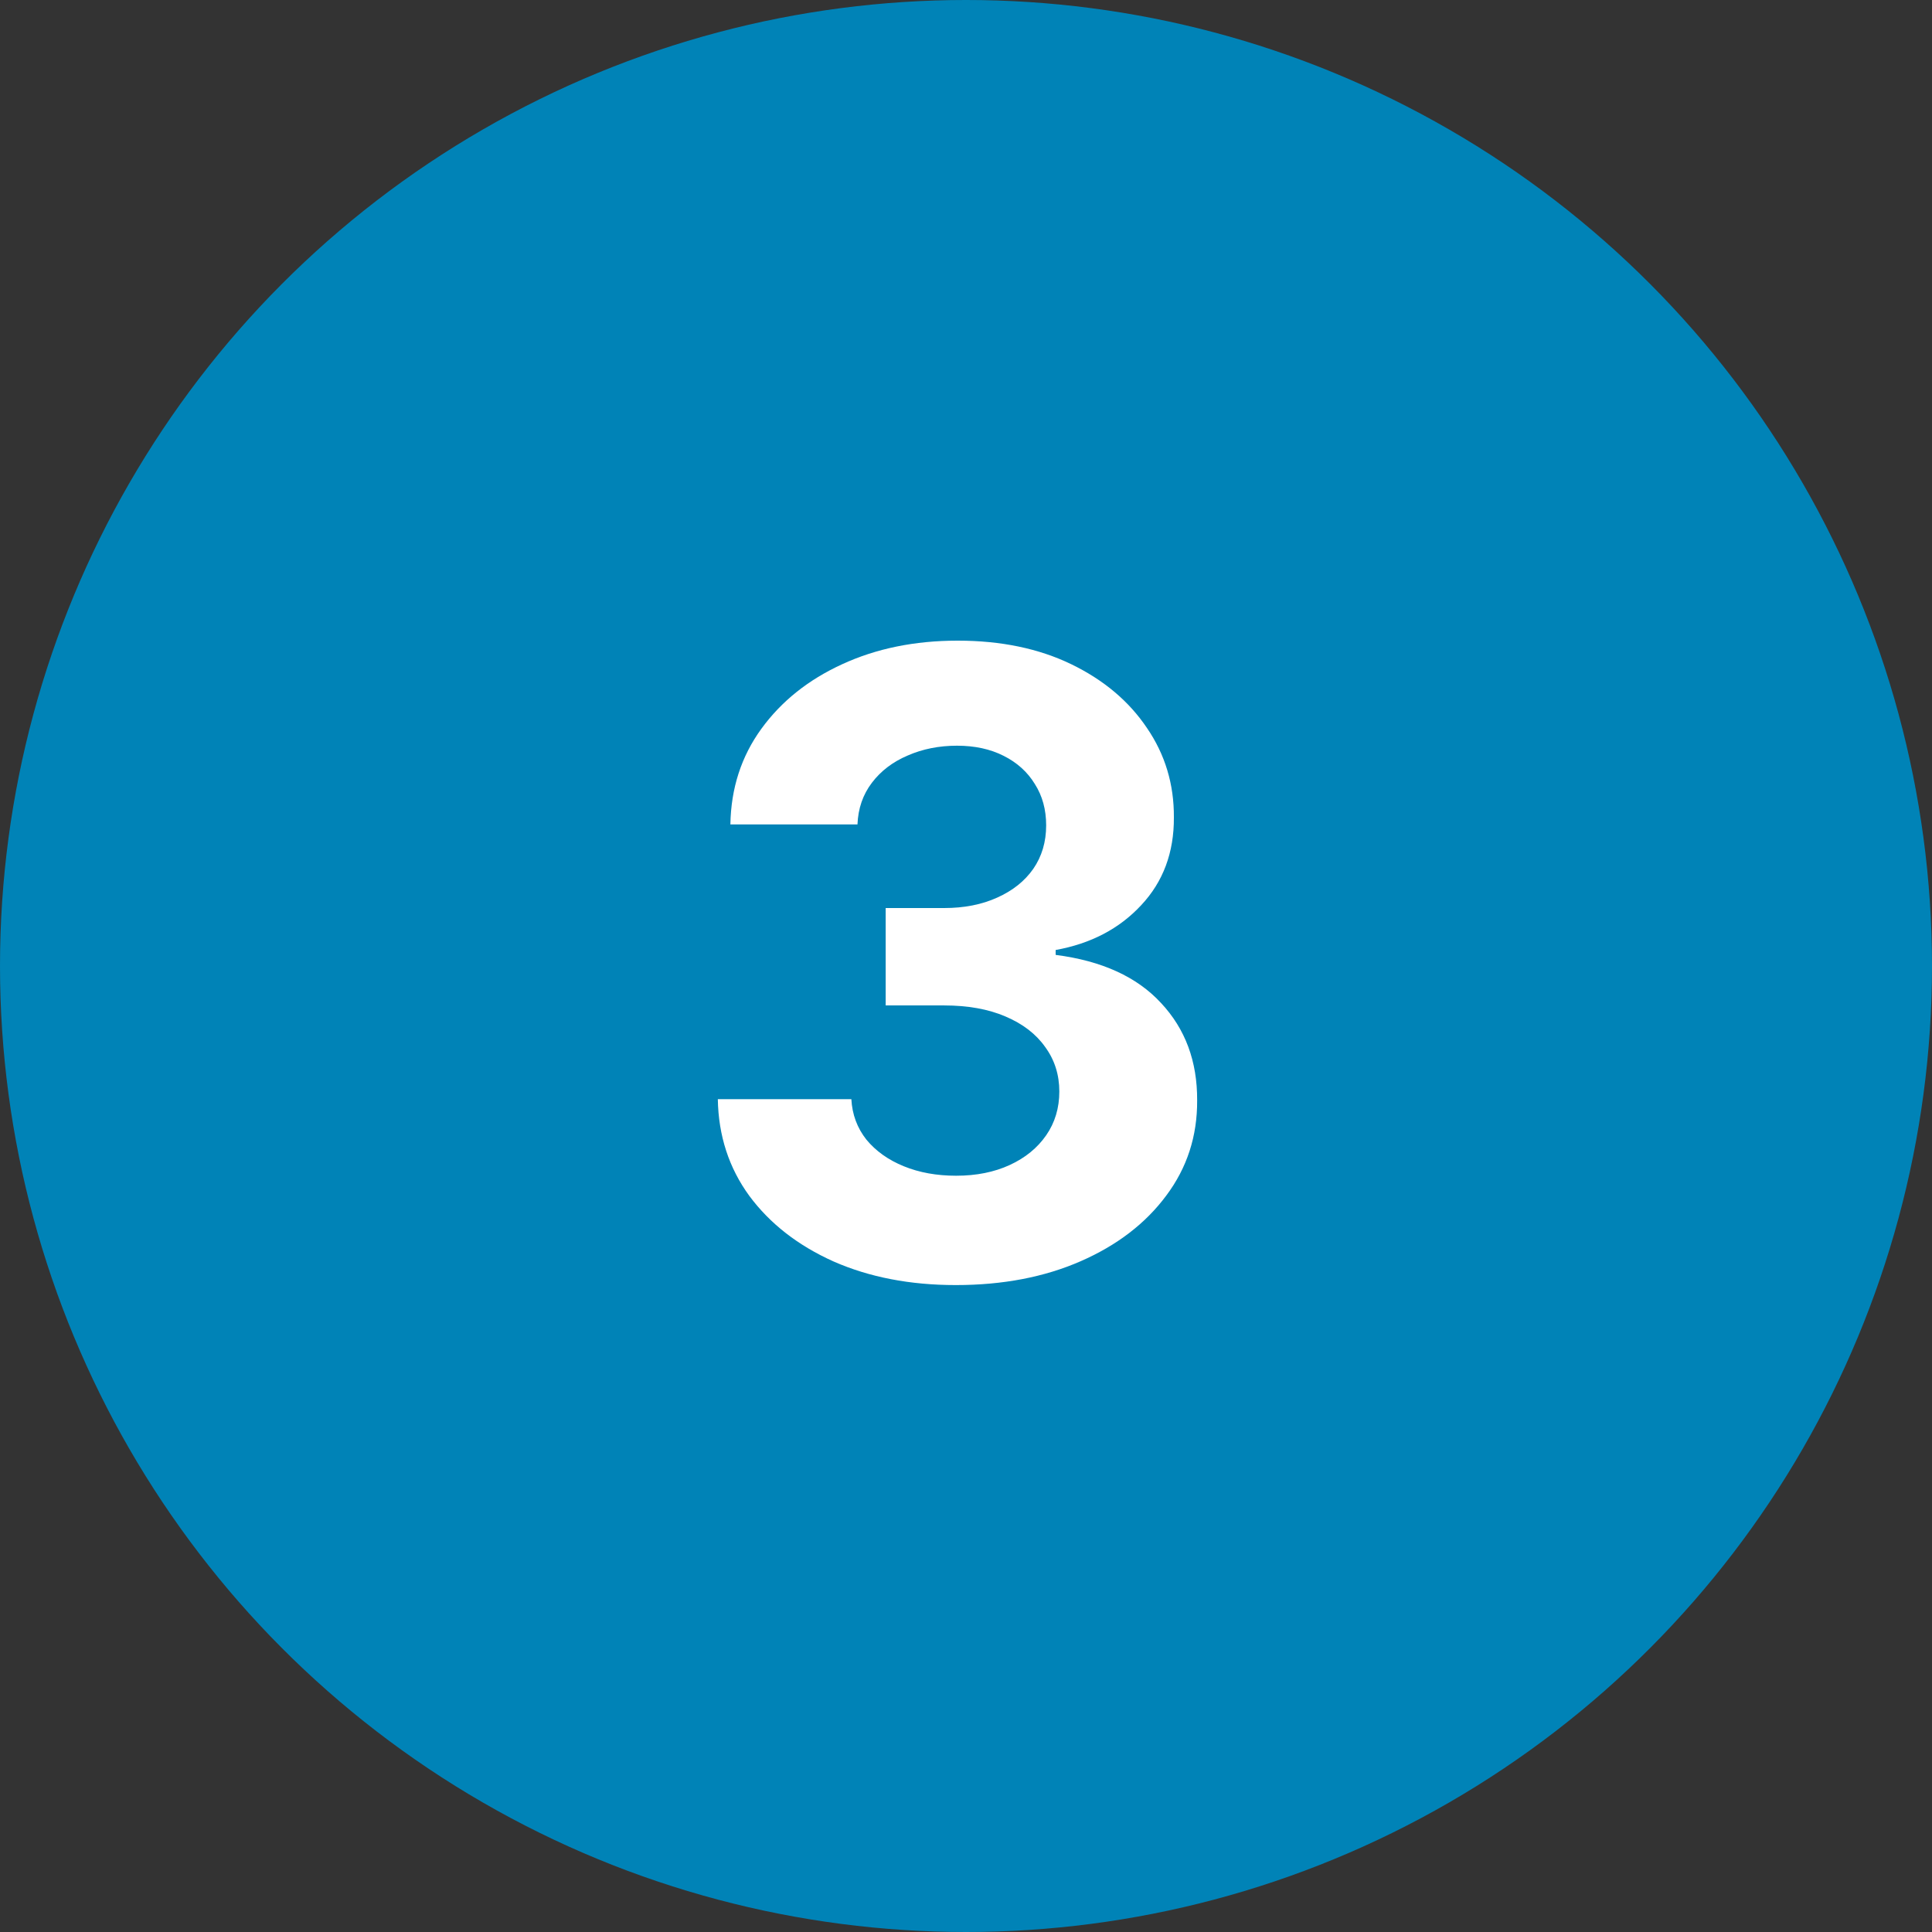
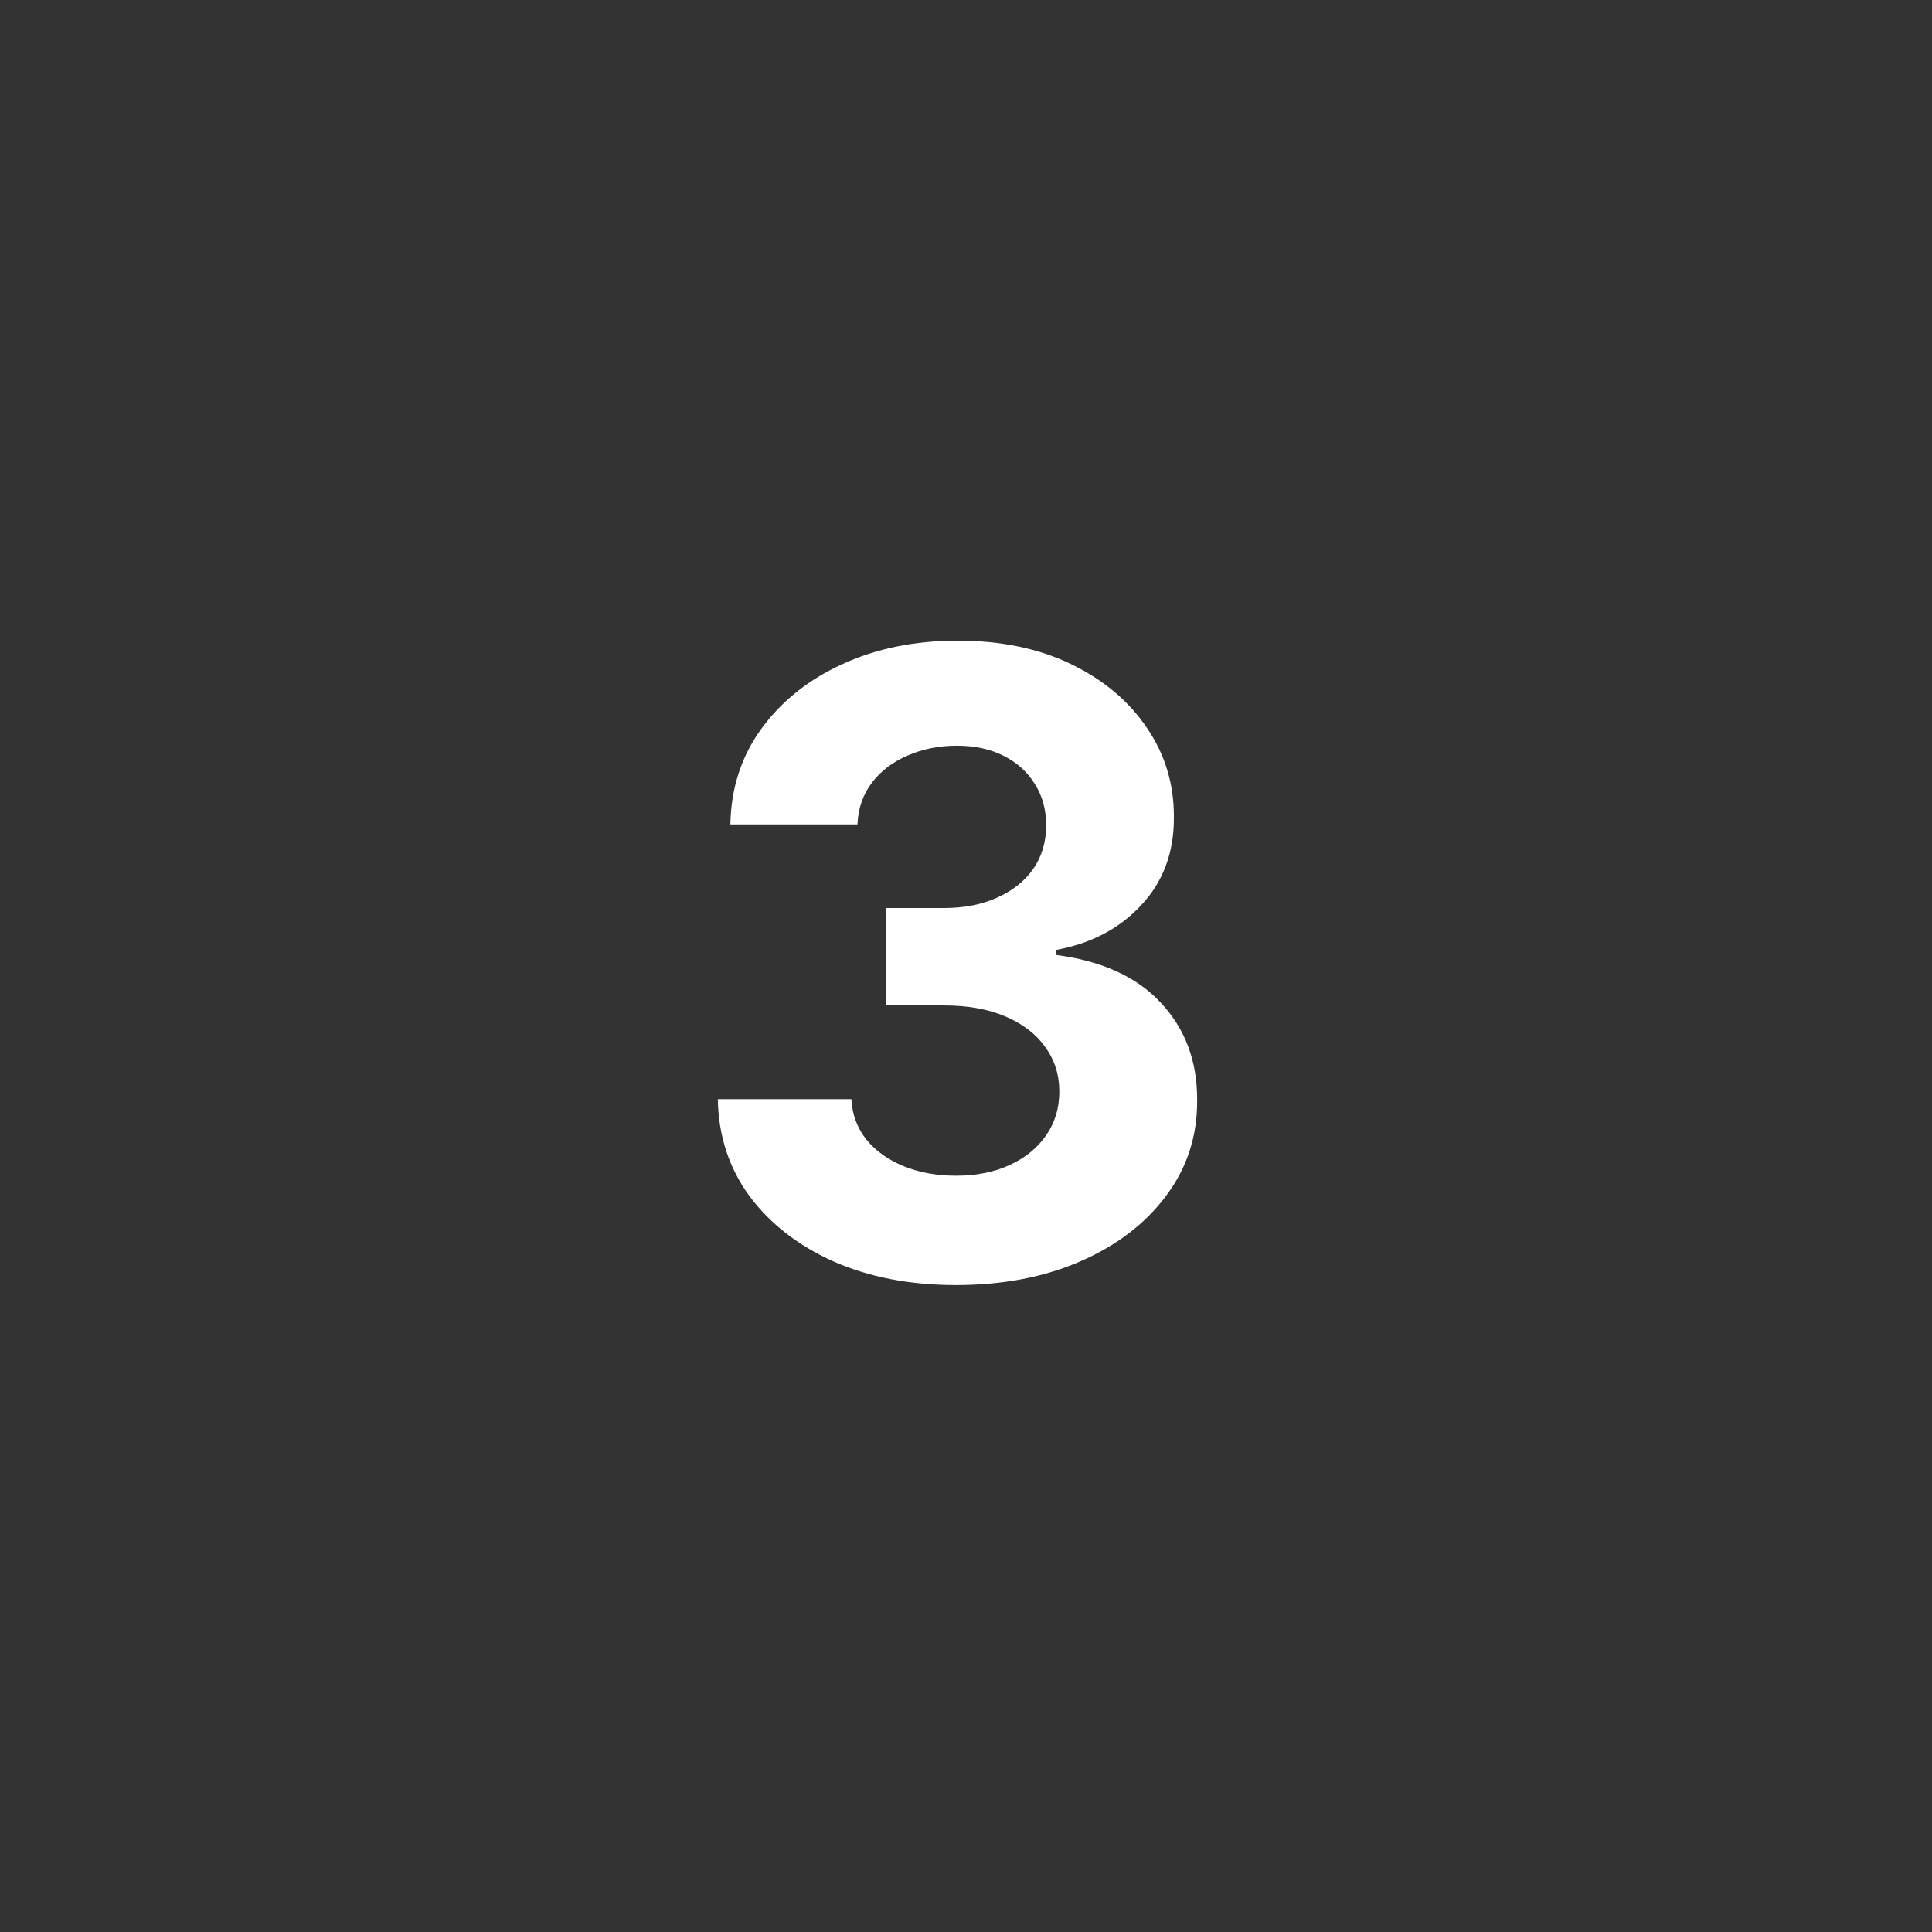
<svg xmlns="http://www.w3.org/2000/svg" width="112" height="112" viewBox="0 0 112 112" fill="none">
  <rect x="0" y="0" width="112" height="112" fill="#333333" stroke="none" />
-   <circle cx="56" cy="56" r="56" fill="#0083B7" />
  <path d="M55.409 74.497C52.758 74.497 50.396 74.041 48.325 73.13C46.265 72.207 44.637 70.94 43.442 69.33C42.258 67.709 41.648 65.838 41.613 63.719H49.354C49.402 64.607 49.692 65.388 50.224 66.063C50.769 66.726 51.491 67.241 52.391 67.608C53.29 67.975 54.302 68.158 55.427 68.158C56.599 68.158 57.634 67.951 58.534 67.537C59.434 67.123 60.138 66.549 60.647 65.815C61.156 65.081 61.41 64.234 61.41 63.276C61.41 62.305 61.138 61.447 60.594 60.701C60.061 59.943 59.292 59.352 58.285 58.925C57.291 58.499 56.107 58.286 54.734 58.286H51.343V52.64H54.734C55.894 52.64 56.918 52.439 57.806 52.036C58.706 51.634 59.404 51.077 59.901 50.367C60.398 49.645 60.647 48.805 60.647 47.846C60.647 46.934 60.428 46.135 59.99 45.449C59.564 44.751 58.96 44.206 58.179 43.815C57.41 43.425 56.51 43.229 55.48 43.229C54.438 43.229 53.486 43.419 52.621 43.798C51.757 44.164 51.065 44.691 50.544 45.378C50.023 46.064 49.745 46.869 49.709 47.793H42.341C42.376 45.697 42.974 43.851 44.134 42.253C45.294 40.655 46.857 39.406 48.822 38.506C50.798 37.595 53.03 37.139 55.516 37.139C58.025 37.139 60.221 37.595 62.103 38.506C63.985 39.418 65.447 40.649 66.489 42.2C67.542 43.738 68.063 45.467 68.051 47.384C68.063 49.42 67.43 51.119 66.151 52.48C64.885 53.841 63.233 54.706 61.197 55.072V55.356C63.873 55.7 65.909 56.629 67.305 58.144C68.714 59.648 69.412 61.53 69.4 63.791C69.412 65.862 68.814 67.703 67.607 69.312C66.412 70.922 64.76 72.189 62.653 73.112C60.546 74.035 58.132 74.497 55.409 74.497Z" fill="white" />
</svg>